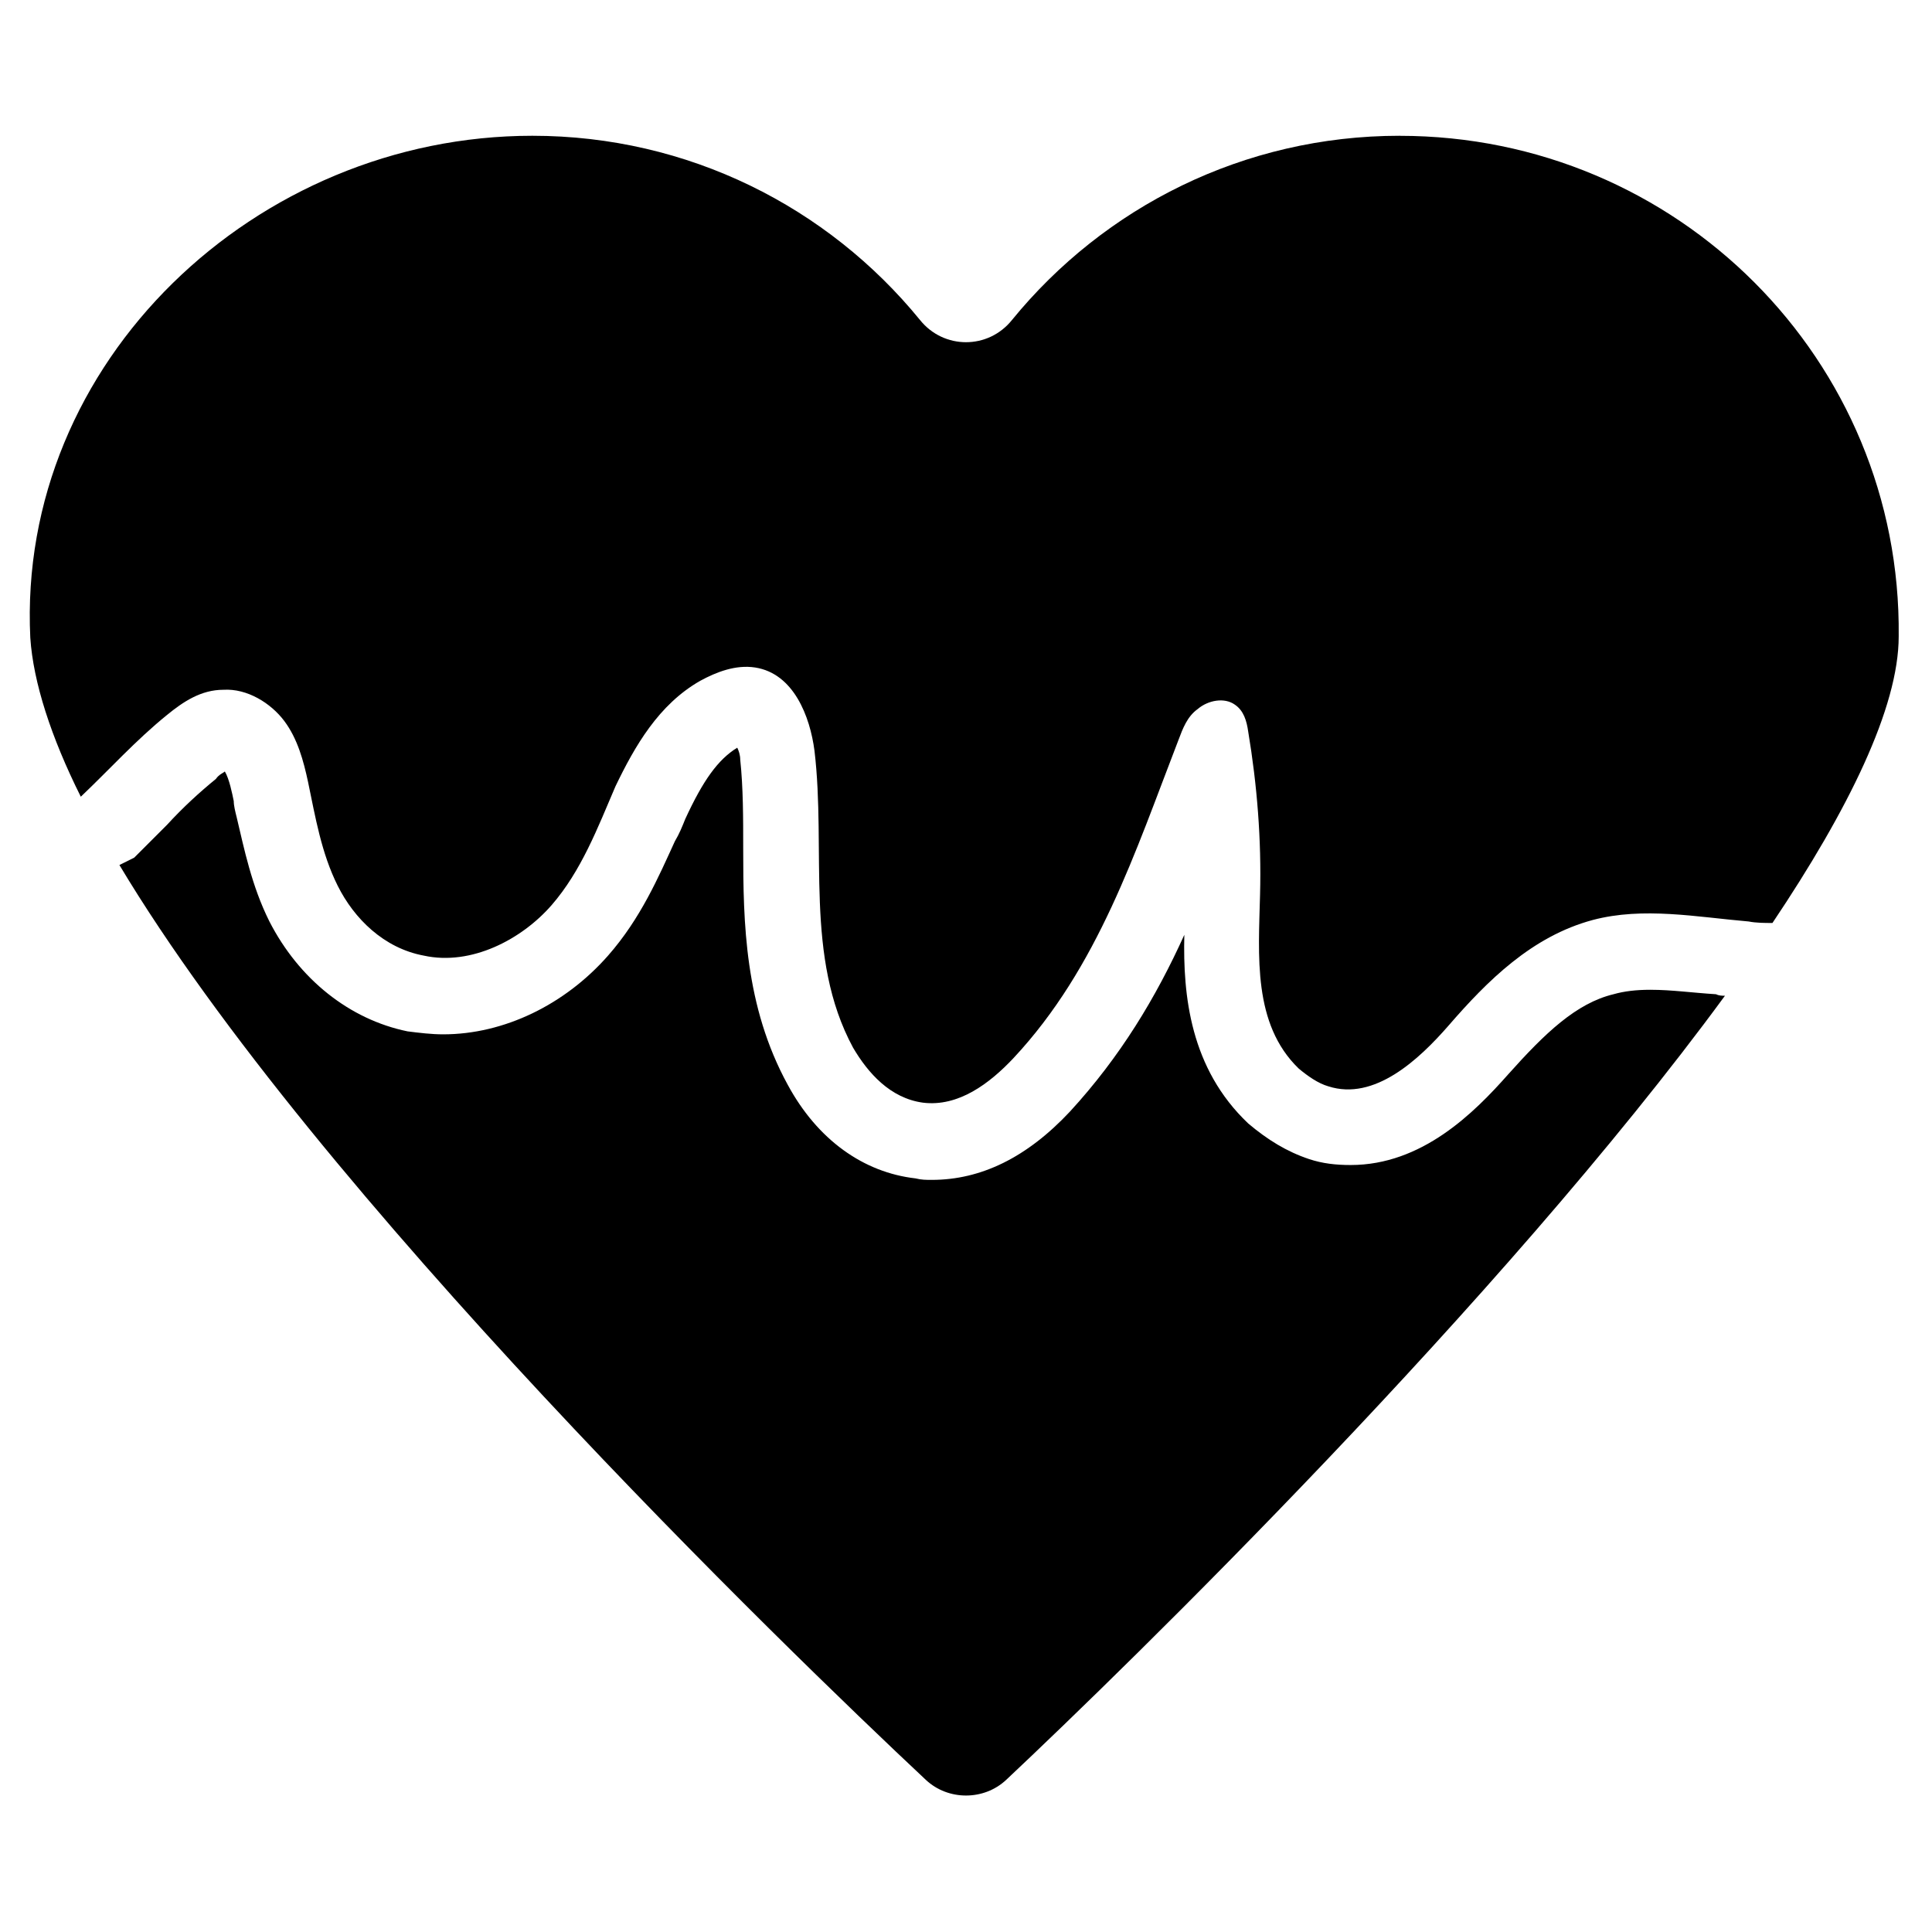
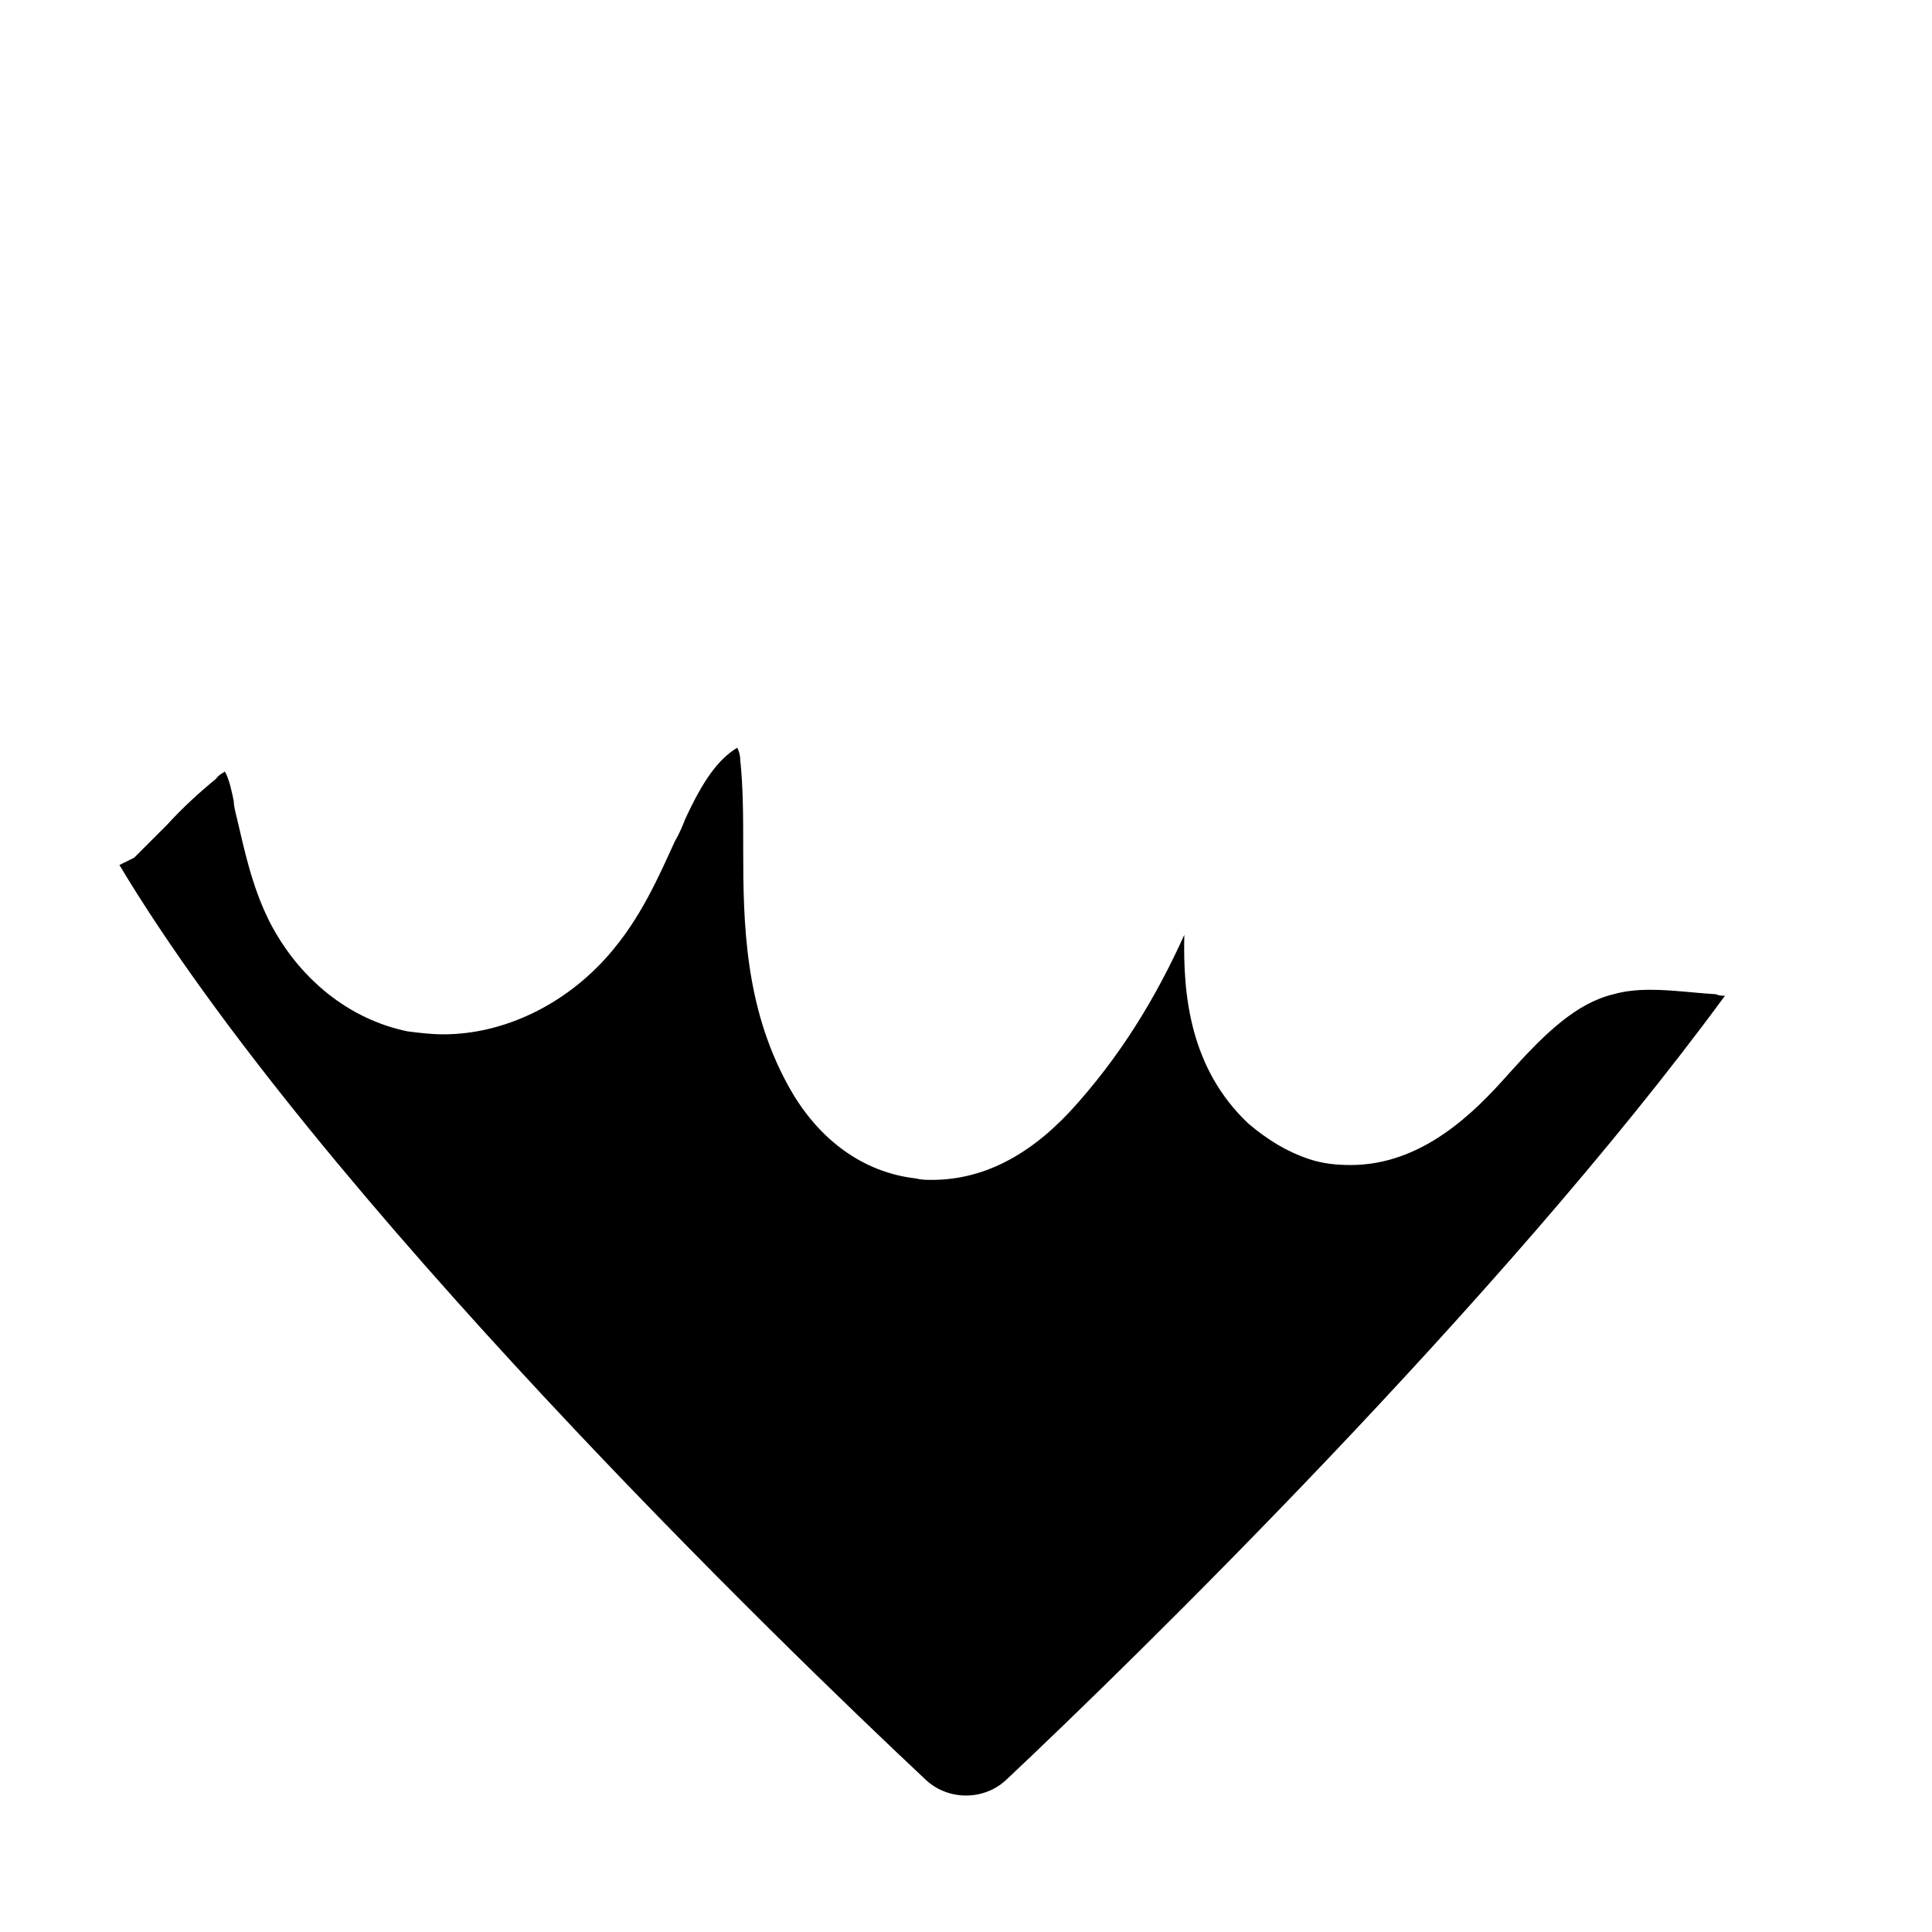
<svg xmlns="http://www.w3.org/2000/svg" fill="#000000" width="800px" height="800px" version="1.1" viewBox="144 144 512 512">
  <g>
-     <path d="m514.93 179.98c-41.328 0-78.328 18.895-102.73 48.805-6.297 7.871-18.105 7.871-24.402 0-24.402-29.914-61.402-48.805-102.73-48.805-73.211 0-136.58 59.828-133.04 133.04 0.789 11.809 5.512 26.371 13.383 42.117 7.477-7.086 14.562-14.957 22.828-21.648 4.328-3.543 9.055-6.691 14.957-6.691 6.297-0.395 12.594 3.543 16.137 8.266 3.543 4.723 5.117 10.629 6.297 16.137 1.969 9.445 3.543 18.895 7.871 27.551 4.328 8.66 12.203 16.531 22.828 18.5 12.594 2.754 25.977-4.328 33.852-13.383 7.871-9.055 12.203-20.469 16.926-31.488 5.117-10.629 11.414-21.648 22.434-27.945 4.328-2.363 9.445-4.328 14.562-3.543 10.234 1.574 14.562 12.988 15.742 22.043 3.148 26.371-2.754 54.711 10.234 78.719 3.938 6.691 9.84 13.383 18.5 14.562 9.445 1.18 17.711-5.117 24.008-11.809 22.434-24.008 32.273-54.711 43.691-84.23 1.18-3.148 2.363-6.297 5.117-8.266 2.754-2.363 7.086-3.148 9.84-1.18 2.363 1.574 3.148 4.328 3.543 7.086 2.363 14.168 3.543 28.734 3.148 43.297-0.395 16.137-1.969 34.242 10.234 46.051 2.363 1.969 5.117 3.938 7.871 4.723 12.203 3.938 24.008-7.086 31.883-16.137 10.234-11.809 22.043-23.617 38.18-27.945 13.383-3.543 27.551-0.789 41.328 0.395 1.969 0.395 4.328 0.395 6.297 0.395 20.074-29.914 33.457-57.07 33.457-75.965 0.789-73.211-58.645-132.64-132.25-132.64z" />
    <path d="m581.45 406.3c-3.938 0-7.086 0.395-9.84 1.18-9.84 2.363-18.105 10.234-27.945 21.254-9.055 10.234-22.828 24.008-41.723 24.008-3.938 0-7.477-0.395-11.02-1.574-5.902-1.969-11.02-5.117-16.137-9.445-15.352-14.562-17.32-33.852-16.926-49.988-7.477 16.531-16.926 32.273-30.309 46.84-11.414 12.203-23.617 18.105-36.605 18.105-1.574 0-2.754 0-4.328-0.395-13.777-1.57-25.98-10.23-33.852-24.793-11.414-20.859-11.809-42.902-11.809-62.582 0-8.266 0-16.137-0.789-23.617 0-1.18-0.395-2.363-0.789-3.148-5.117 3.148-9.055 8.66-13.777 18.895-0.789 1.969-1.574 3.938-2.754 5.902-4.328 9.445-9.055 20.469-17.711 30.309-11.414 12.988-27.551 20.859-43.691 20.859-3.148 0-6.297-0.395-9.445-0.789-15.352-3.148-28.734-13.777-36.605-29.125-4.723-9.445-6.691-19.285-8.66-27.551-0.395-1.574-0.789-3.148-0.789-4.328-0.395-1.969-1.18-5.902-2.363-7.871-0.395 0.395-1.574 0.789-2.363 1.969-4.328 3.543-8.66 7.477-12.988 12.203l-8.66 8.66-3.926 1.961c52.348 87.379 176.33 207.43 213.73 242.46 5.902 5.512 15.352 5.512 21.254 0 32.668-30.699 131.07-126.74 190.5-207.82-0.789 0-1.574 0-2.363-0.395-6.297-0.395-11.805-1.18-17.316-1.18z" />
  </g>
</svg>